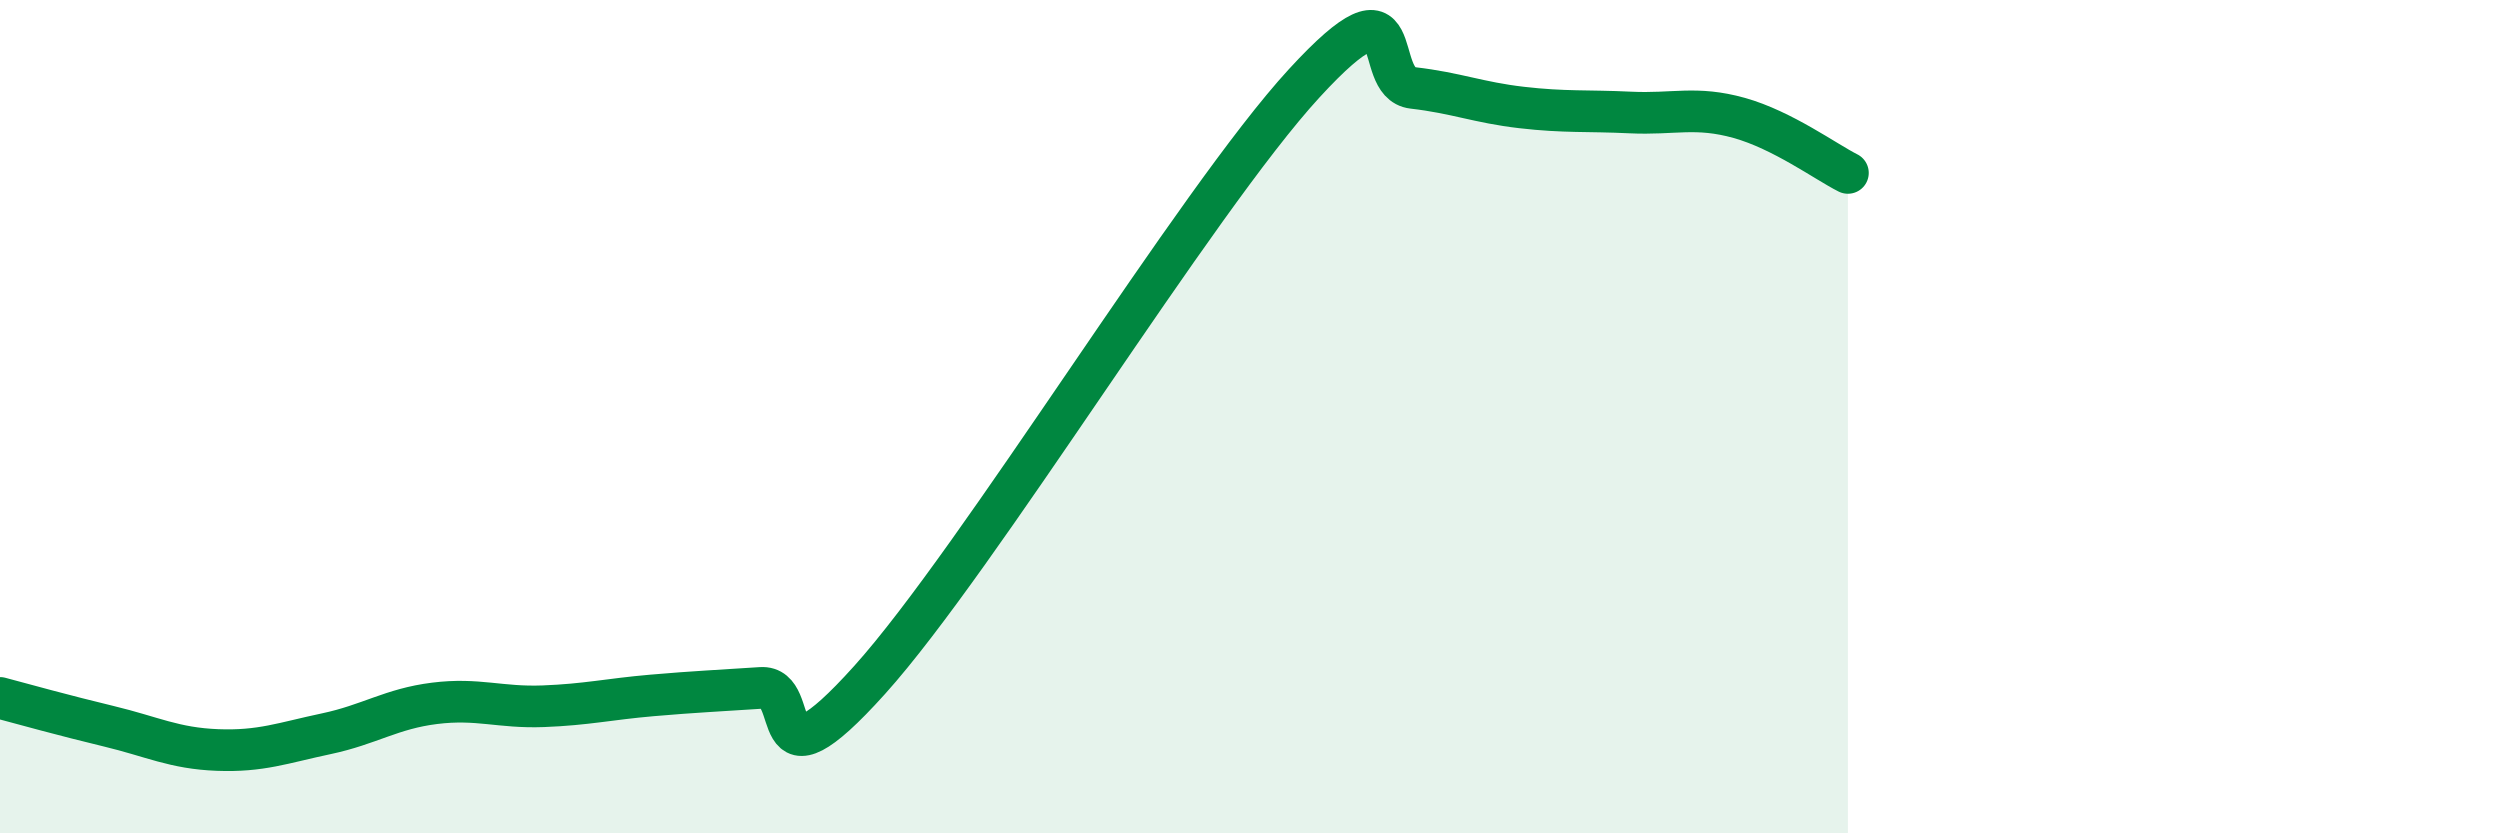
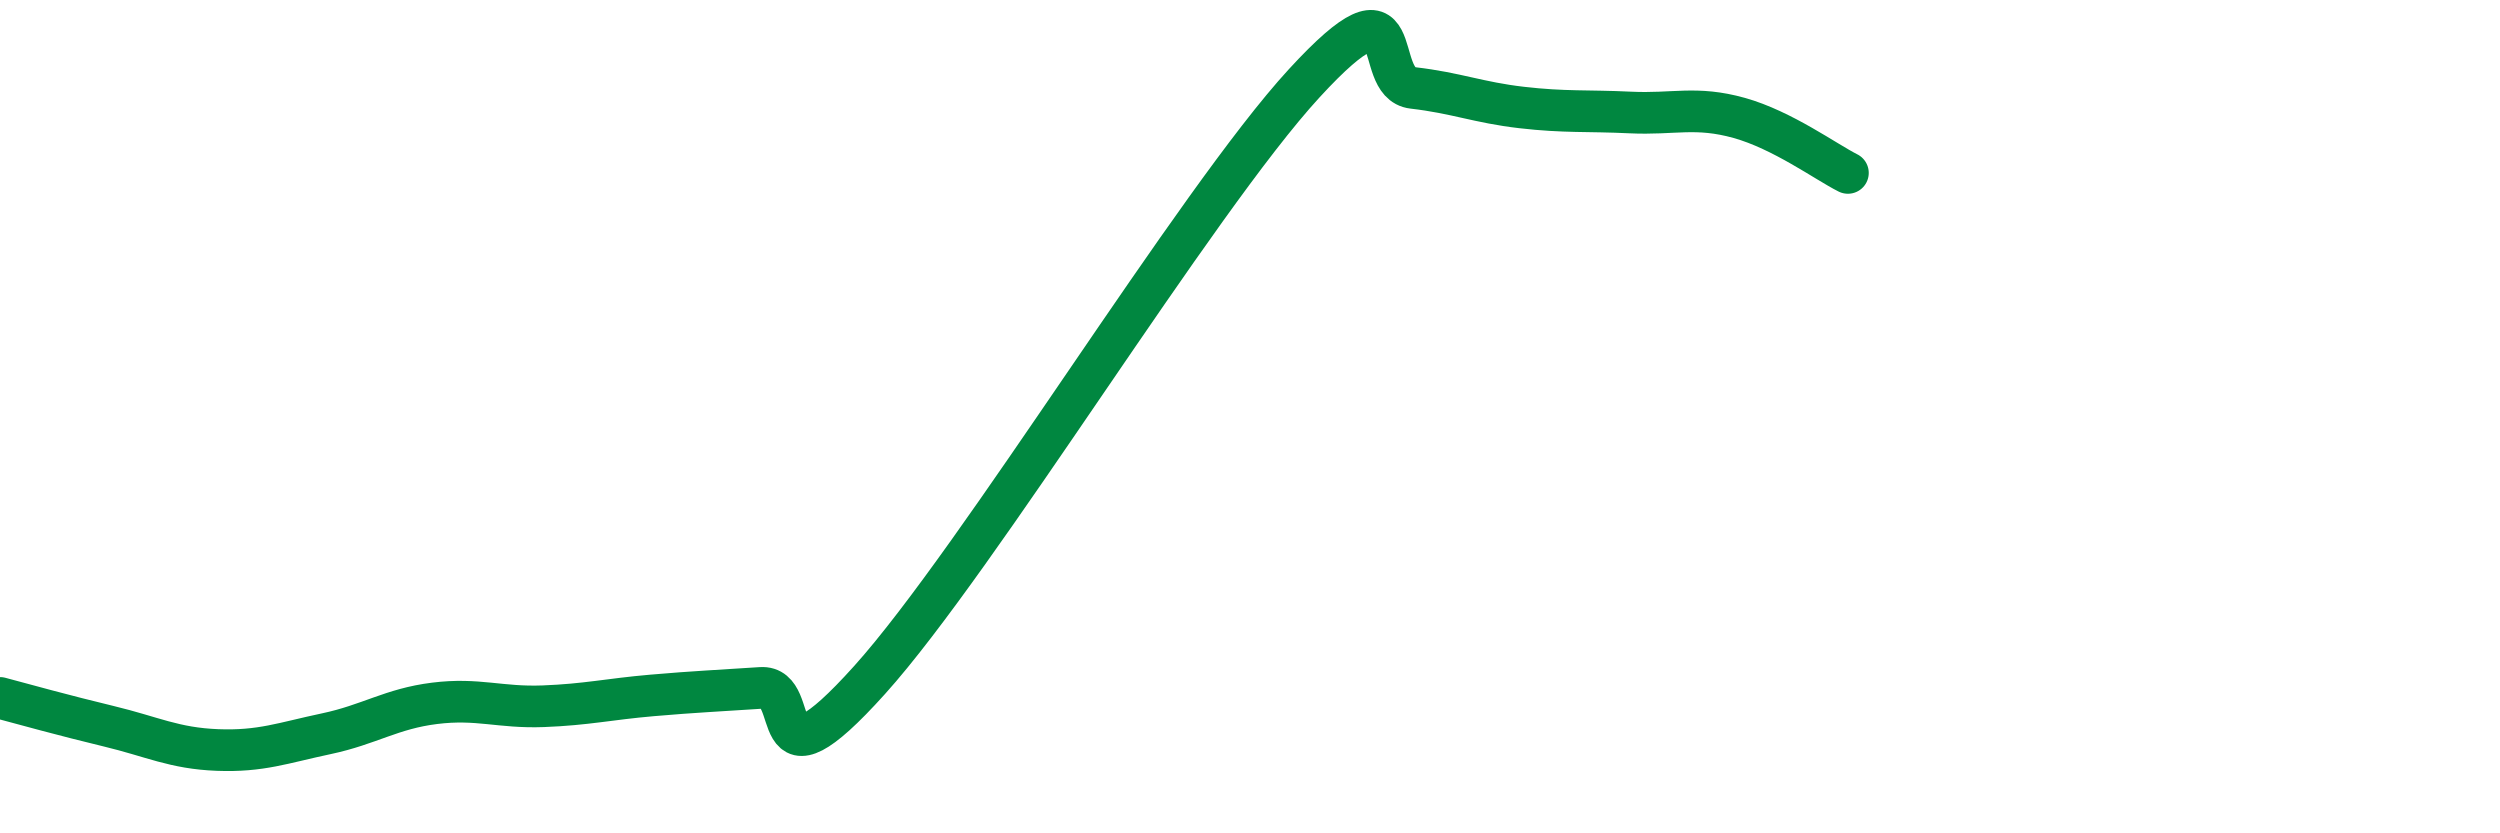
<svg xmlns="http://www.w3.org/2000/svg" width="60" height="20" viewBox="0 0 60 20">
-   <path d="M 0,16.75 C 0.52,16.89 1.57,17.18 2.61,17.43 C 3.65,17.68 4.18,17.96 5.22,18 C 6.26,18.04 6.79,17.83 7.83,17.61 C 8.87,17.39 9.39,17.01 10.43,16.88 C 11.47,16.75 12,16.99 13.04,16.95 C 14.08,16.91 14.61,16.78 15.65,16.69 C 16.69,16.6 17.22,16.58 18.26,16.51 C 19.3,16.44 18.26,19.22 20.87,16.32 C 23.48,13.42 28.69,4.84 31.3,2 C 33.91,-0.84 32.87,1.99 33.91,2.11 C 34.95,2.23 35.48,2.46 36.52,2.58 C 37.56,2.7 38.09,2.65 39.13,2.7 C 40.17,2.75 40.7,2.54 41.74,2.83 C 42.78,3.12 43.83,3.89 44.35,4.15L44.35 20L0 20Z" fill="#008740" opacity="0.1" stroke-linecap="round" stroke-linejoin="round" />
  <path d="M 0,16.75 C 0.52,16.89 1.57,17.18 2.61,17.43 C 3.65,17.68 4.18,17.96 5.22,18 C 6.26,18.04 6.79,17.83 7.83,17.61 C 8.87,17.39 9.39,17.01 10.43,16.88 C 11.47,16.75 12,16.99 13.04,16.95 C 14.08,16.91 14.61,16.78 15.65,16.69 C 16.69,16.6 17.22,16.58 18.26,16.51 C 19.3,16.44 18.26,19.22 20.87,16.32 C 23.48,13.42 28.69,4.84 31.3,2 C 33.91,-0.84 32.87,1.99 33.91,2.11 C 34.95,2.23 35.48,2.46 36.52,2.58 C 37.56,2.7 38.09,2.65 39.13,2.7 C 40.17,2.75 40.7,2.54 41.74,2.83 C 42.78,3.12 43.83,3.89 44.35,4.15" stroke="#008740" stroke-width="1" fill="none" stroke-linecap="round" stroke-linejoin="round" />
</svg>